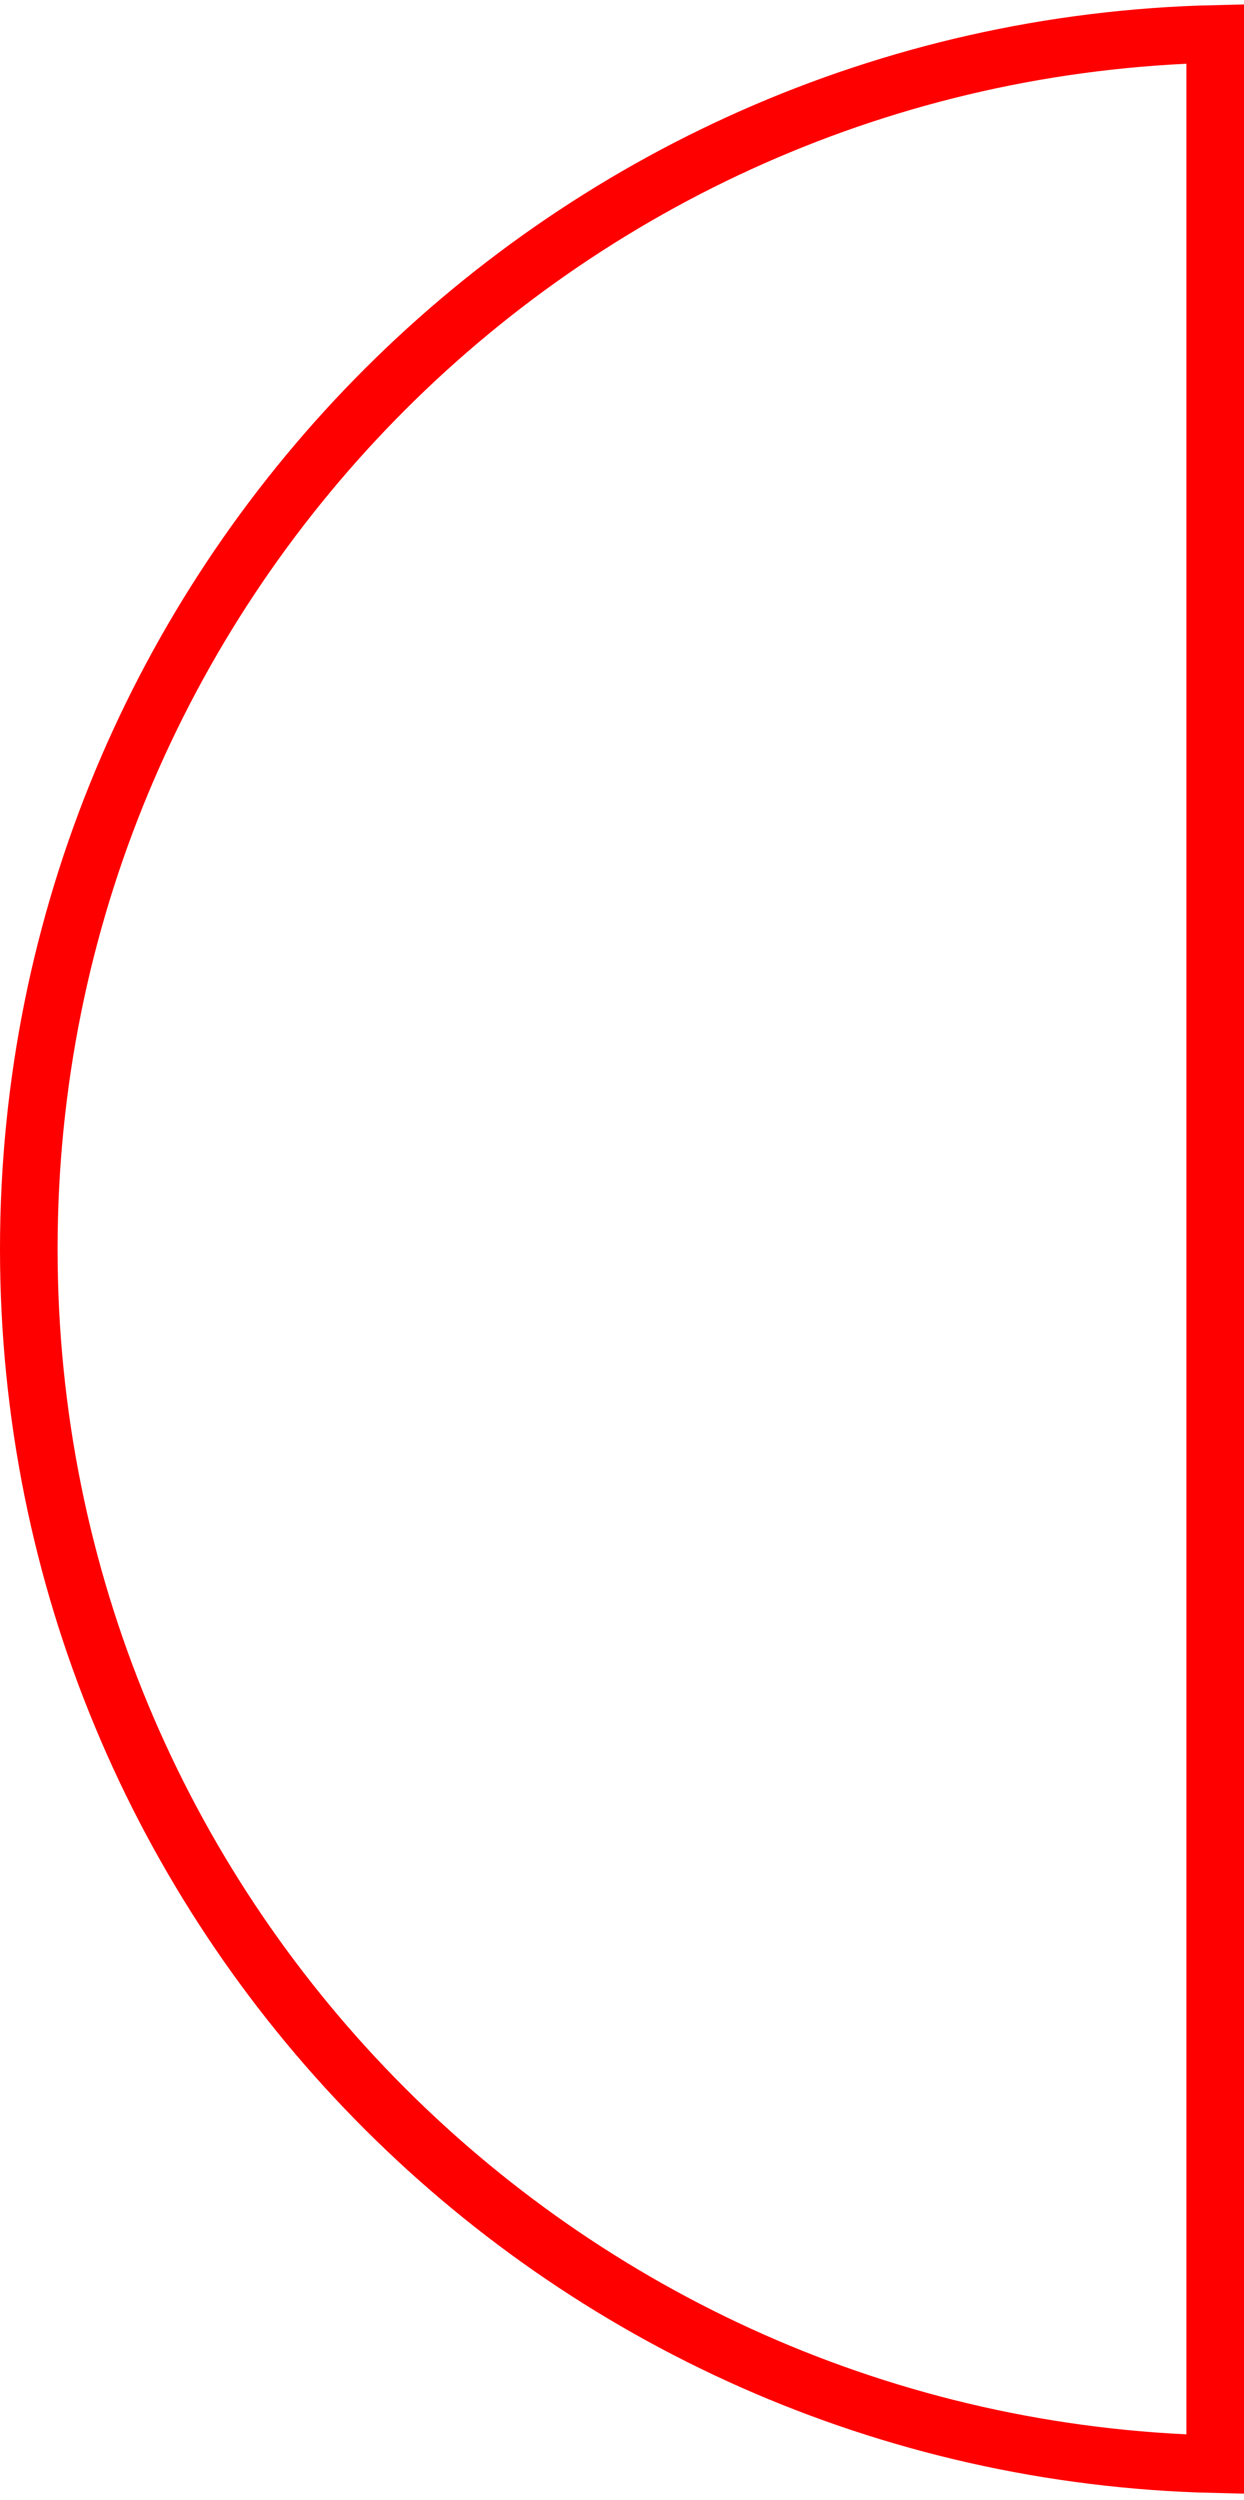
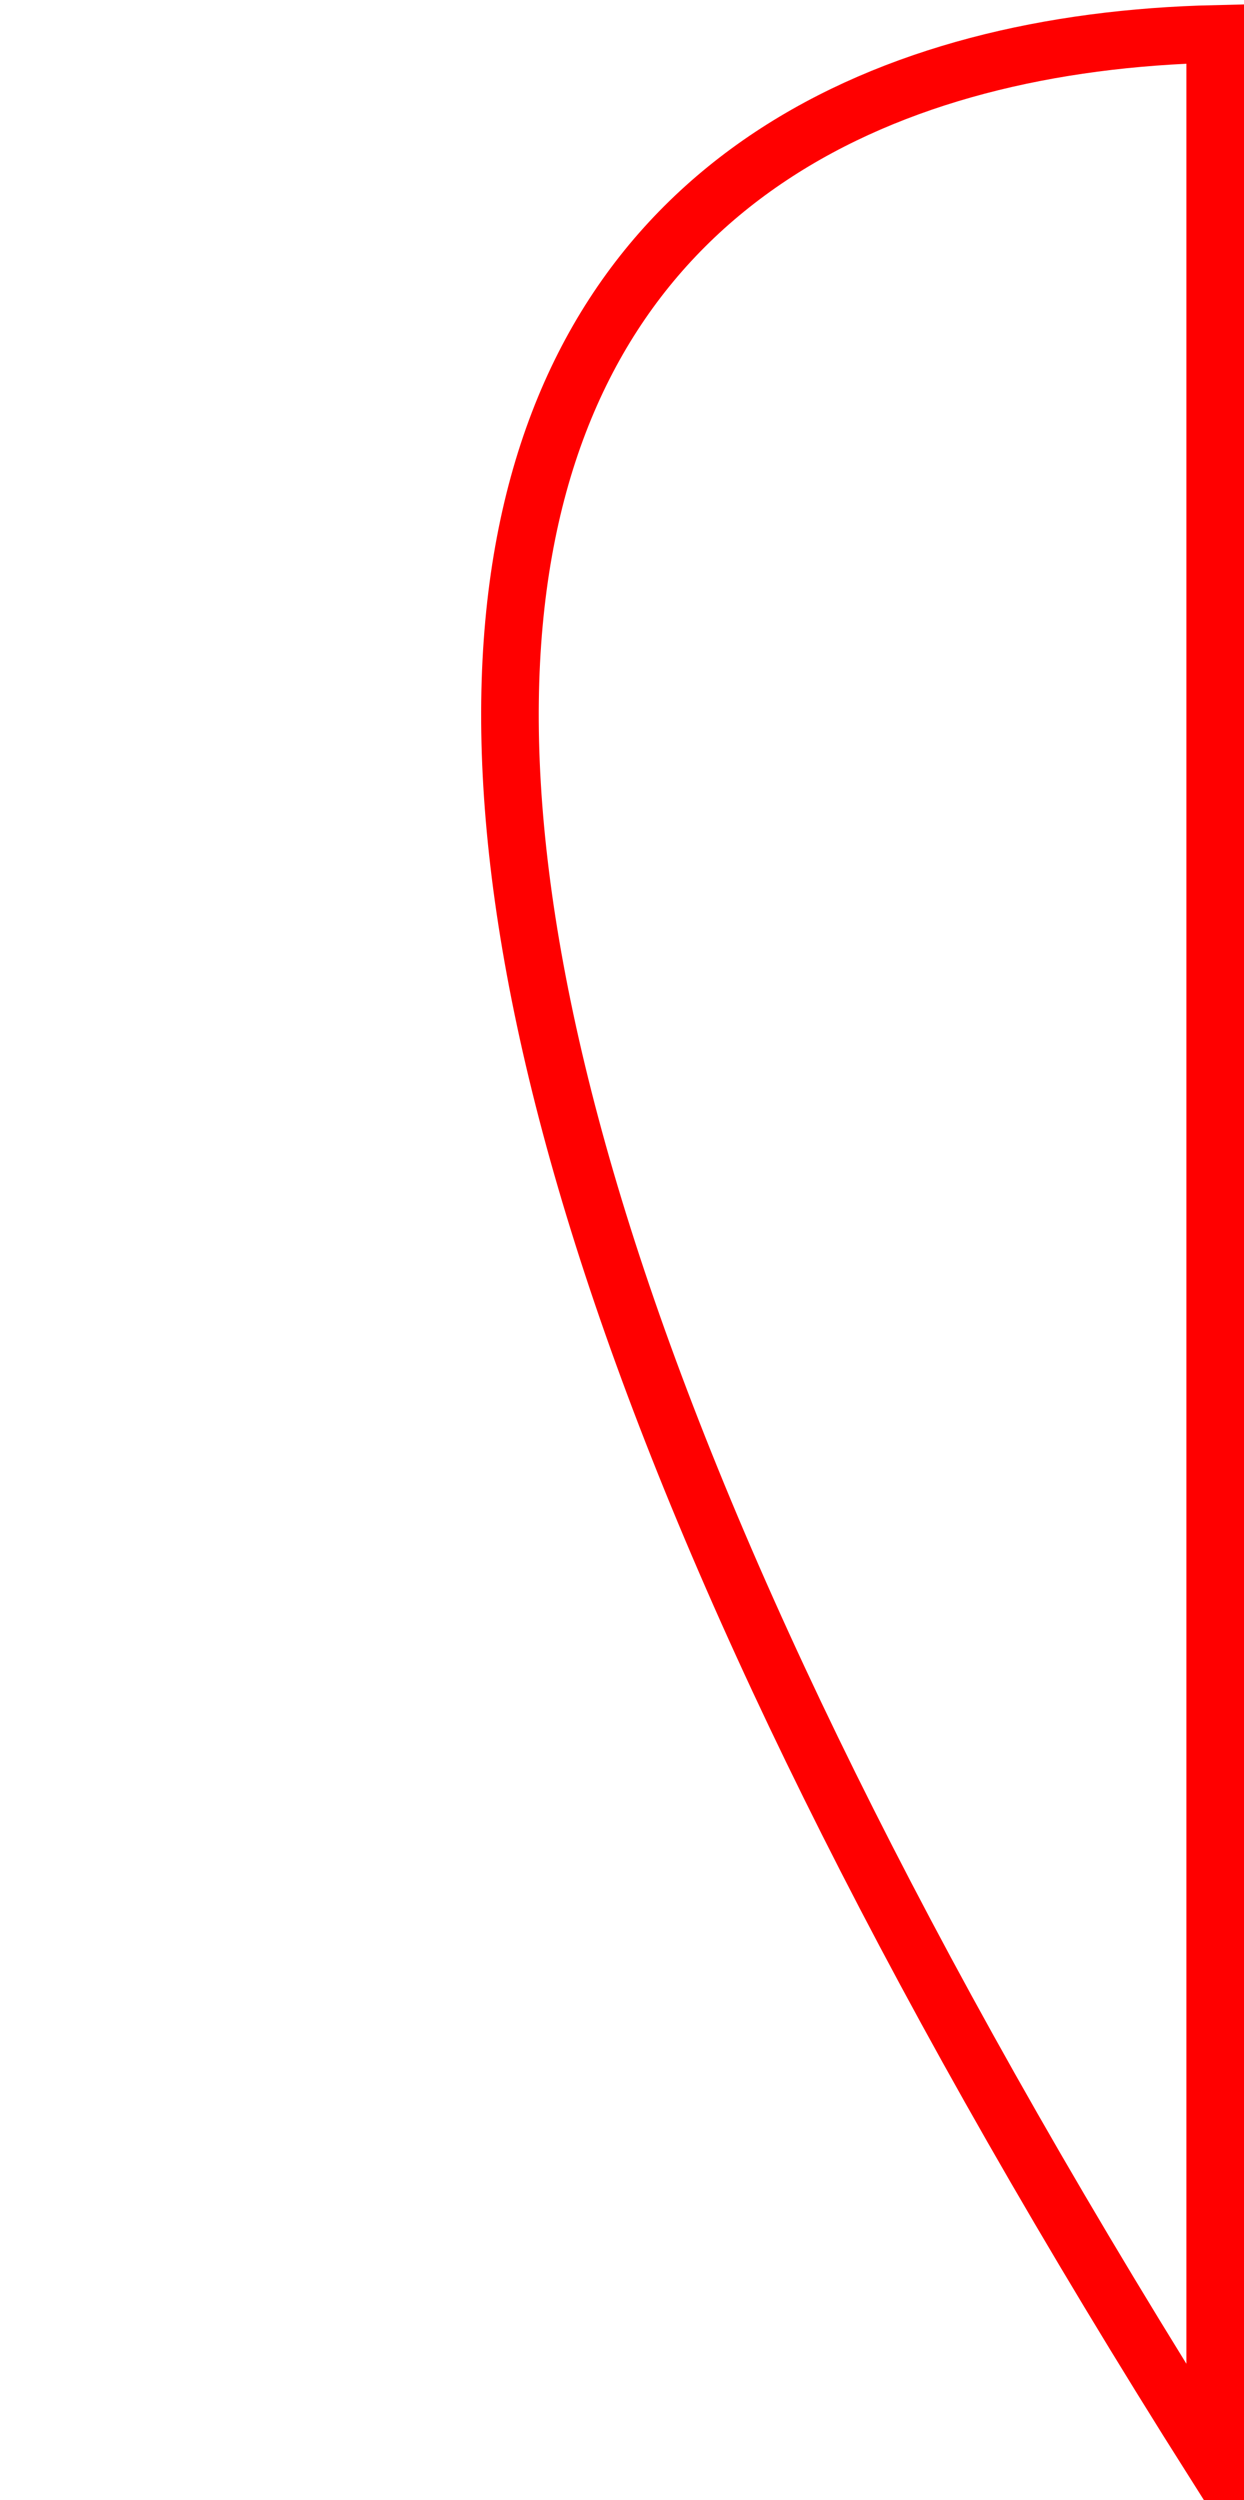
<svg xmlns="http://www.w3.org/2000/svg" width="108" height="217" viewBox="0 0 108 217" fill="none">
-   <path d="M105.5 213.885C48.389 212.557 2.5 165.844 2.5 108.414C2.5 50.984 48.389 4.271 105.5 2.943V213.885Z" stroke="#FF0000" stroke-width="5" />
+   <path d="M105.5 213.885C2.5 50.984 48.389 4.271 105.5 2.943V213.885Z" stroke="#FF0000" stroke-width="5" />
</svg>